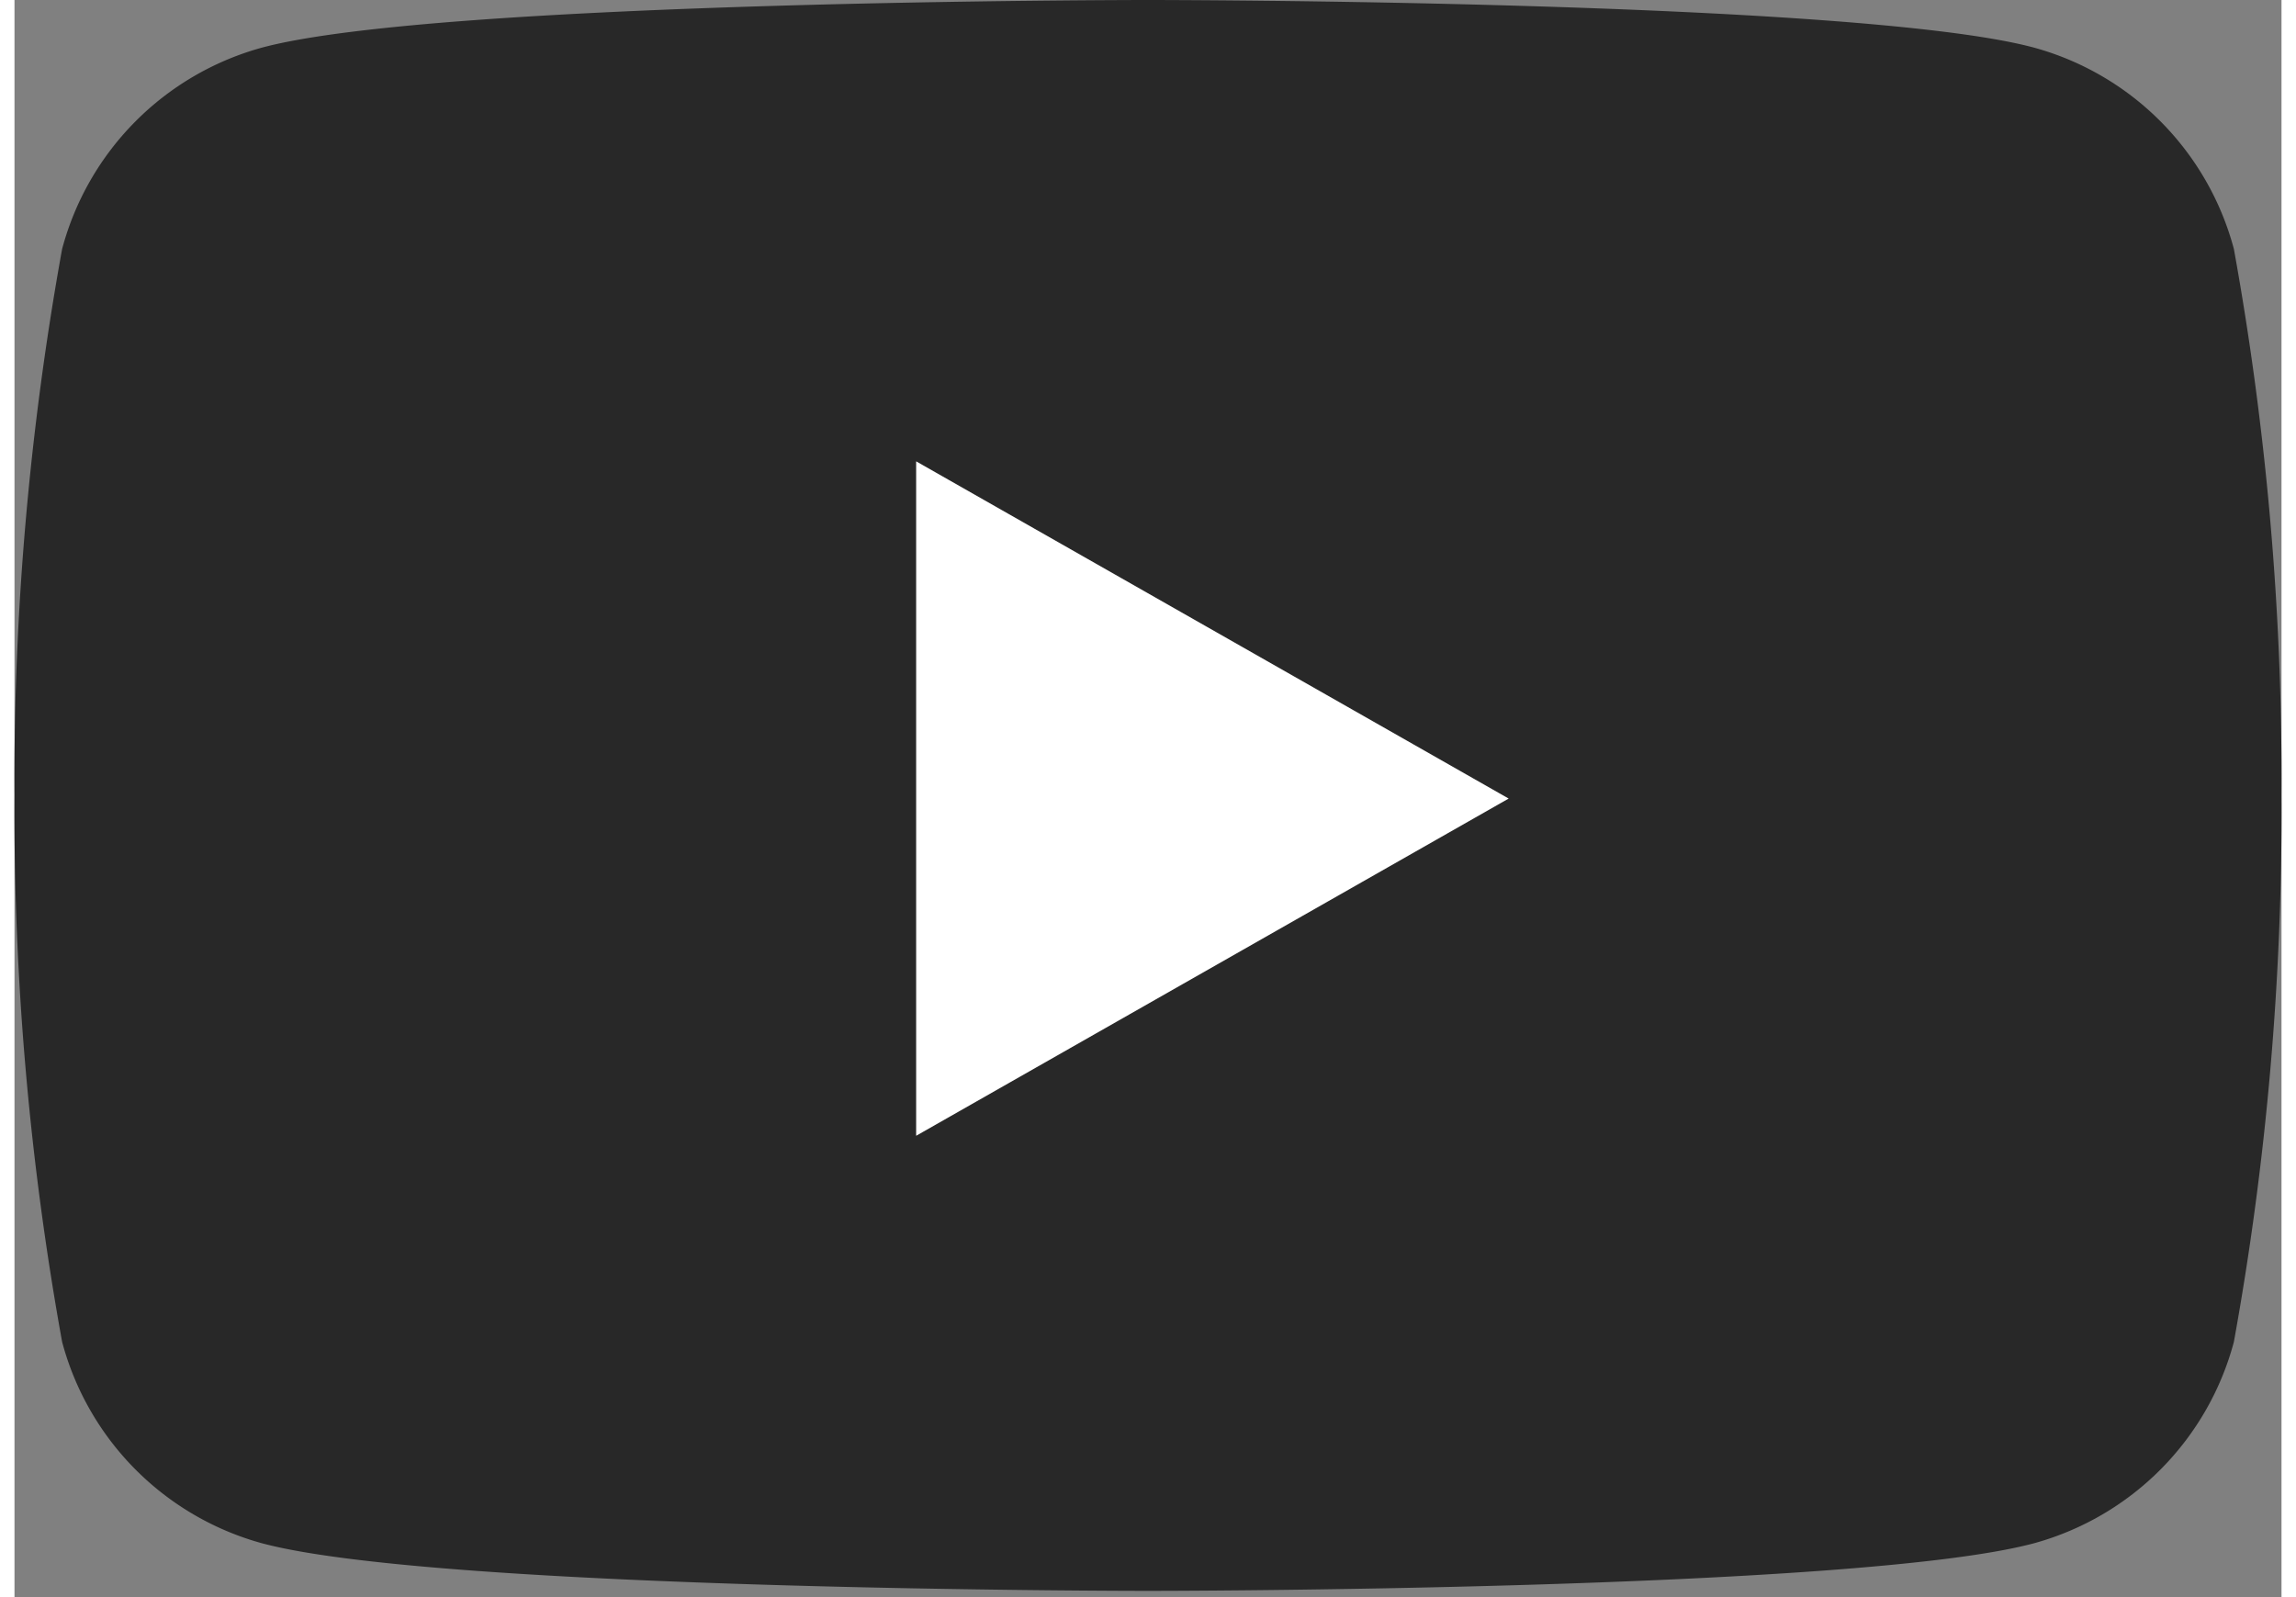
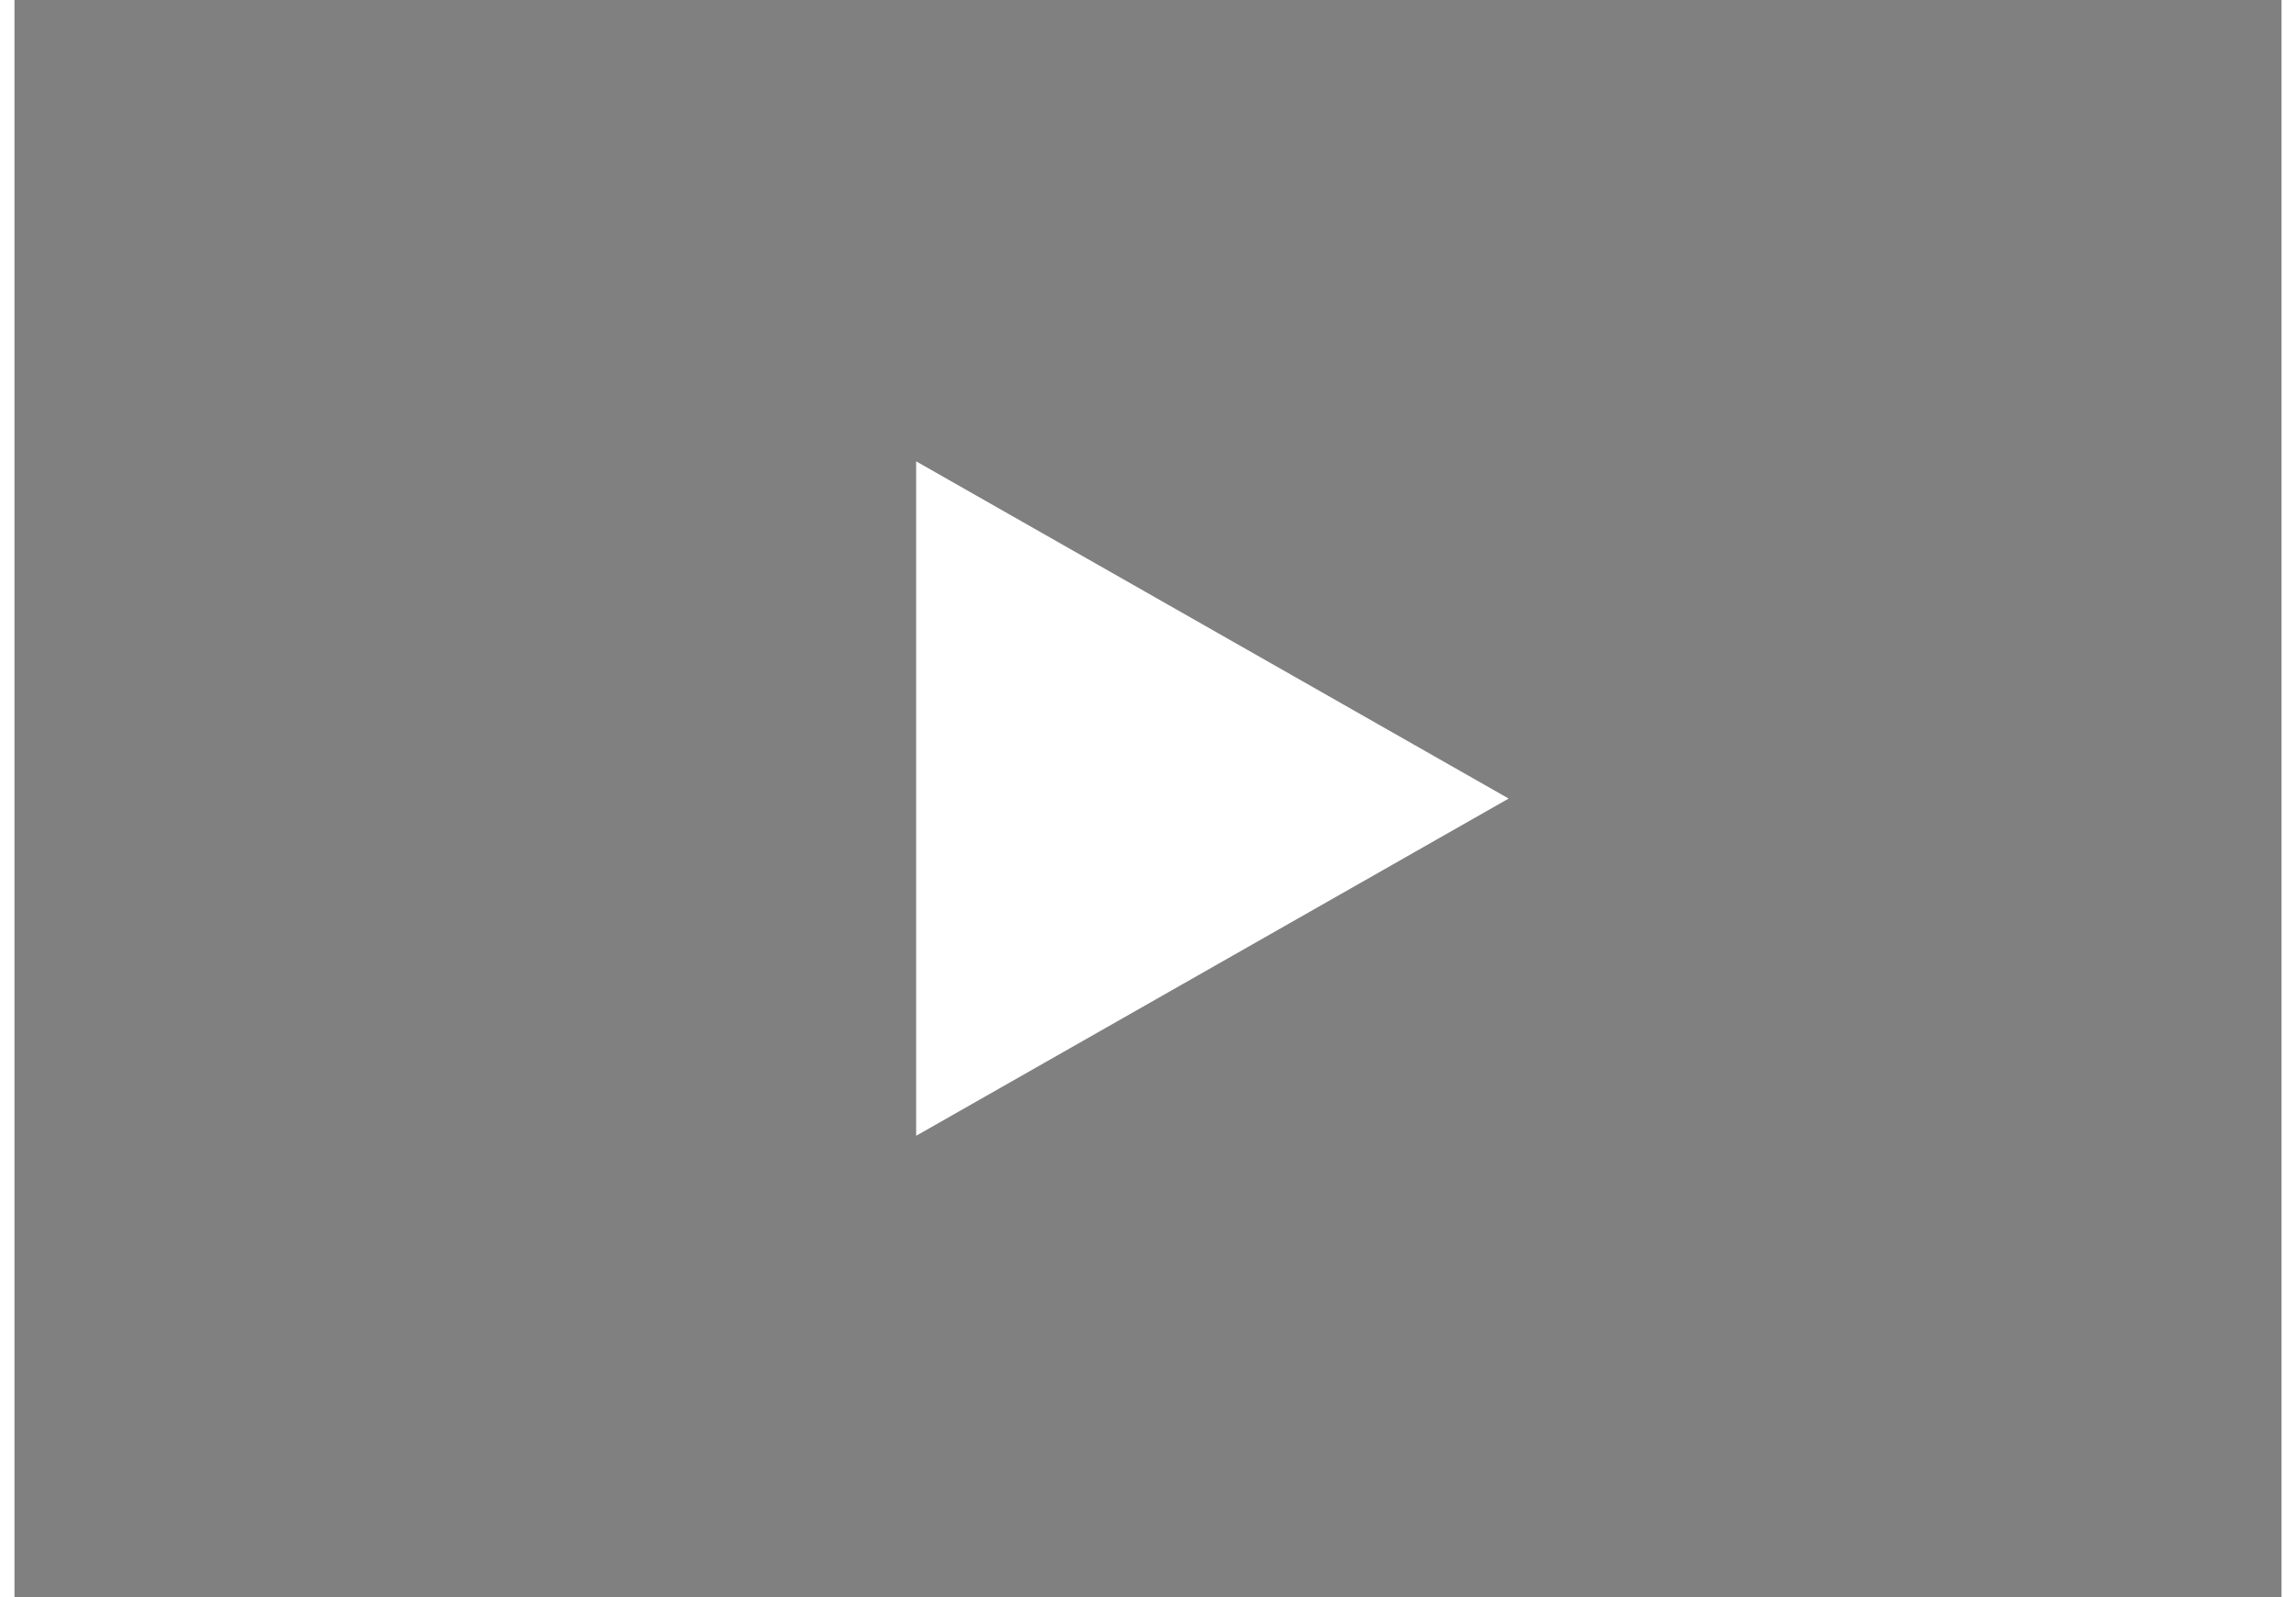
<svg xmlns="http://www.w3.org/2000/svg" id="Layer_1" data-name="Layer 1" width="23px" height="16px" viewBox="0 0 29.04 20.46">
  <rect x="0" y="0" width="29.04" height="20.46" fill="#808080" stroke="none" />
  <defs>
    <style>.cls-1{fill:#282828;}.cls-2{fill:#fff;}</style>
  </defs>
-   <path class="cls-1" d="M28.43,3.19A3.65,3.65,0,0,0,25.87.61C23.6,0,14.52,0,14.52,0S5.44,0,3.17.61A3.65,3.65,0,0,0,.61,3.19a38.13,38.13,0,0,0-.61,7,38.13,38.13,0,0,0,.61,7,3.65,3.65,0,0,0,2.56,2.58c2.27.61,11.35.61,11.35.61s9.08,0,11.35-.61a3.65,3.65,0,0,0,2.56-2.58,38.13,38.13,0,0,0,.61-7A38.13,38.13,0,0,0,28.43,3.19Z" />
  <polygon class="cls-2" points="11.55 14.55 19.14 10.23 11.55 5.91 11.55 14.55" />
</svg>